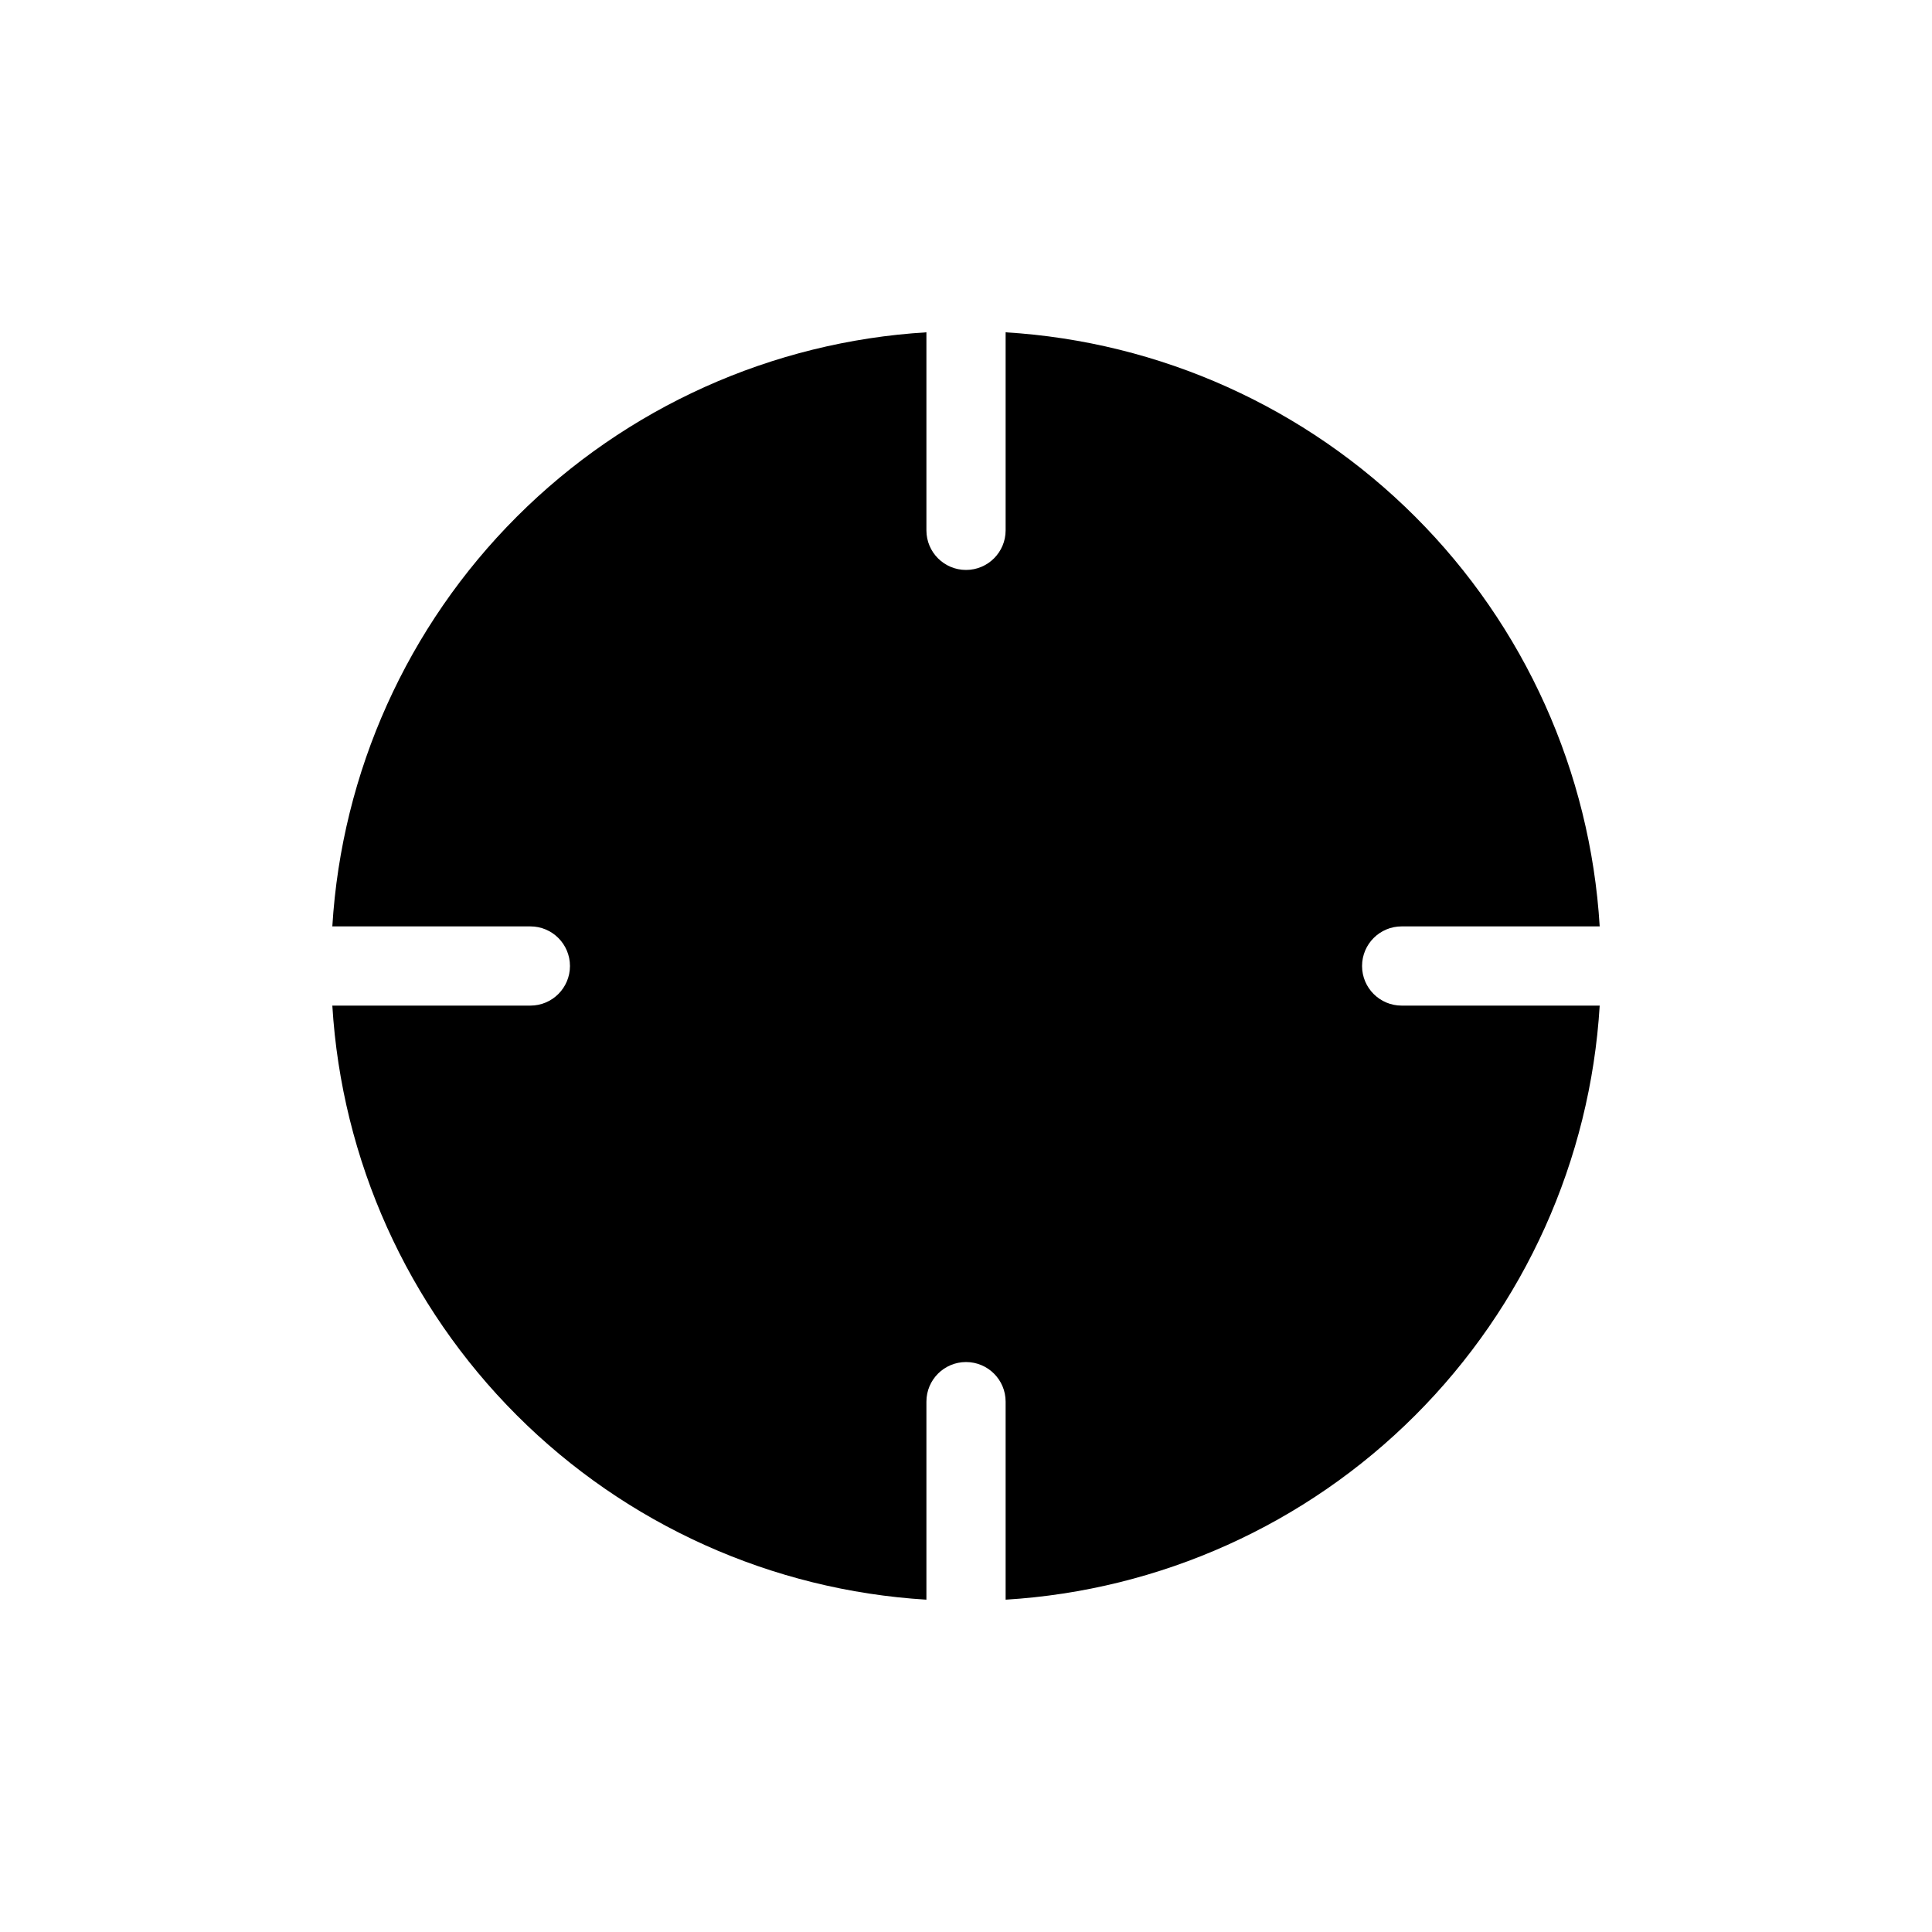
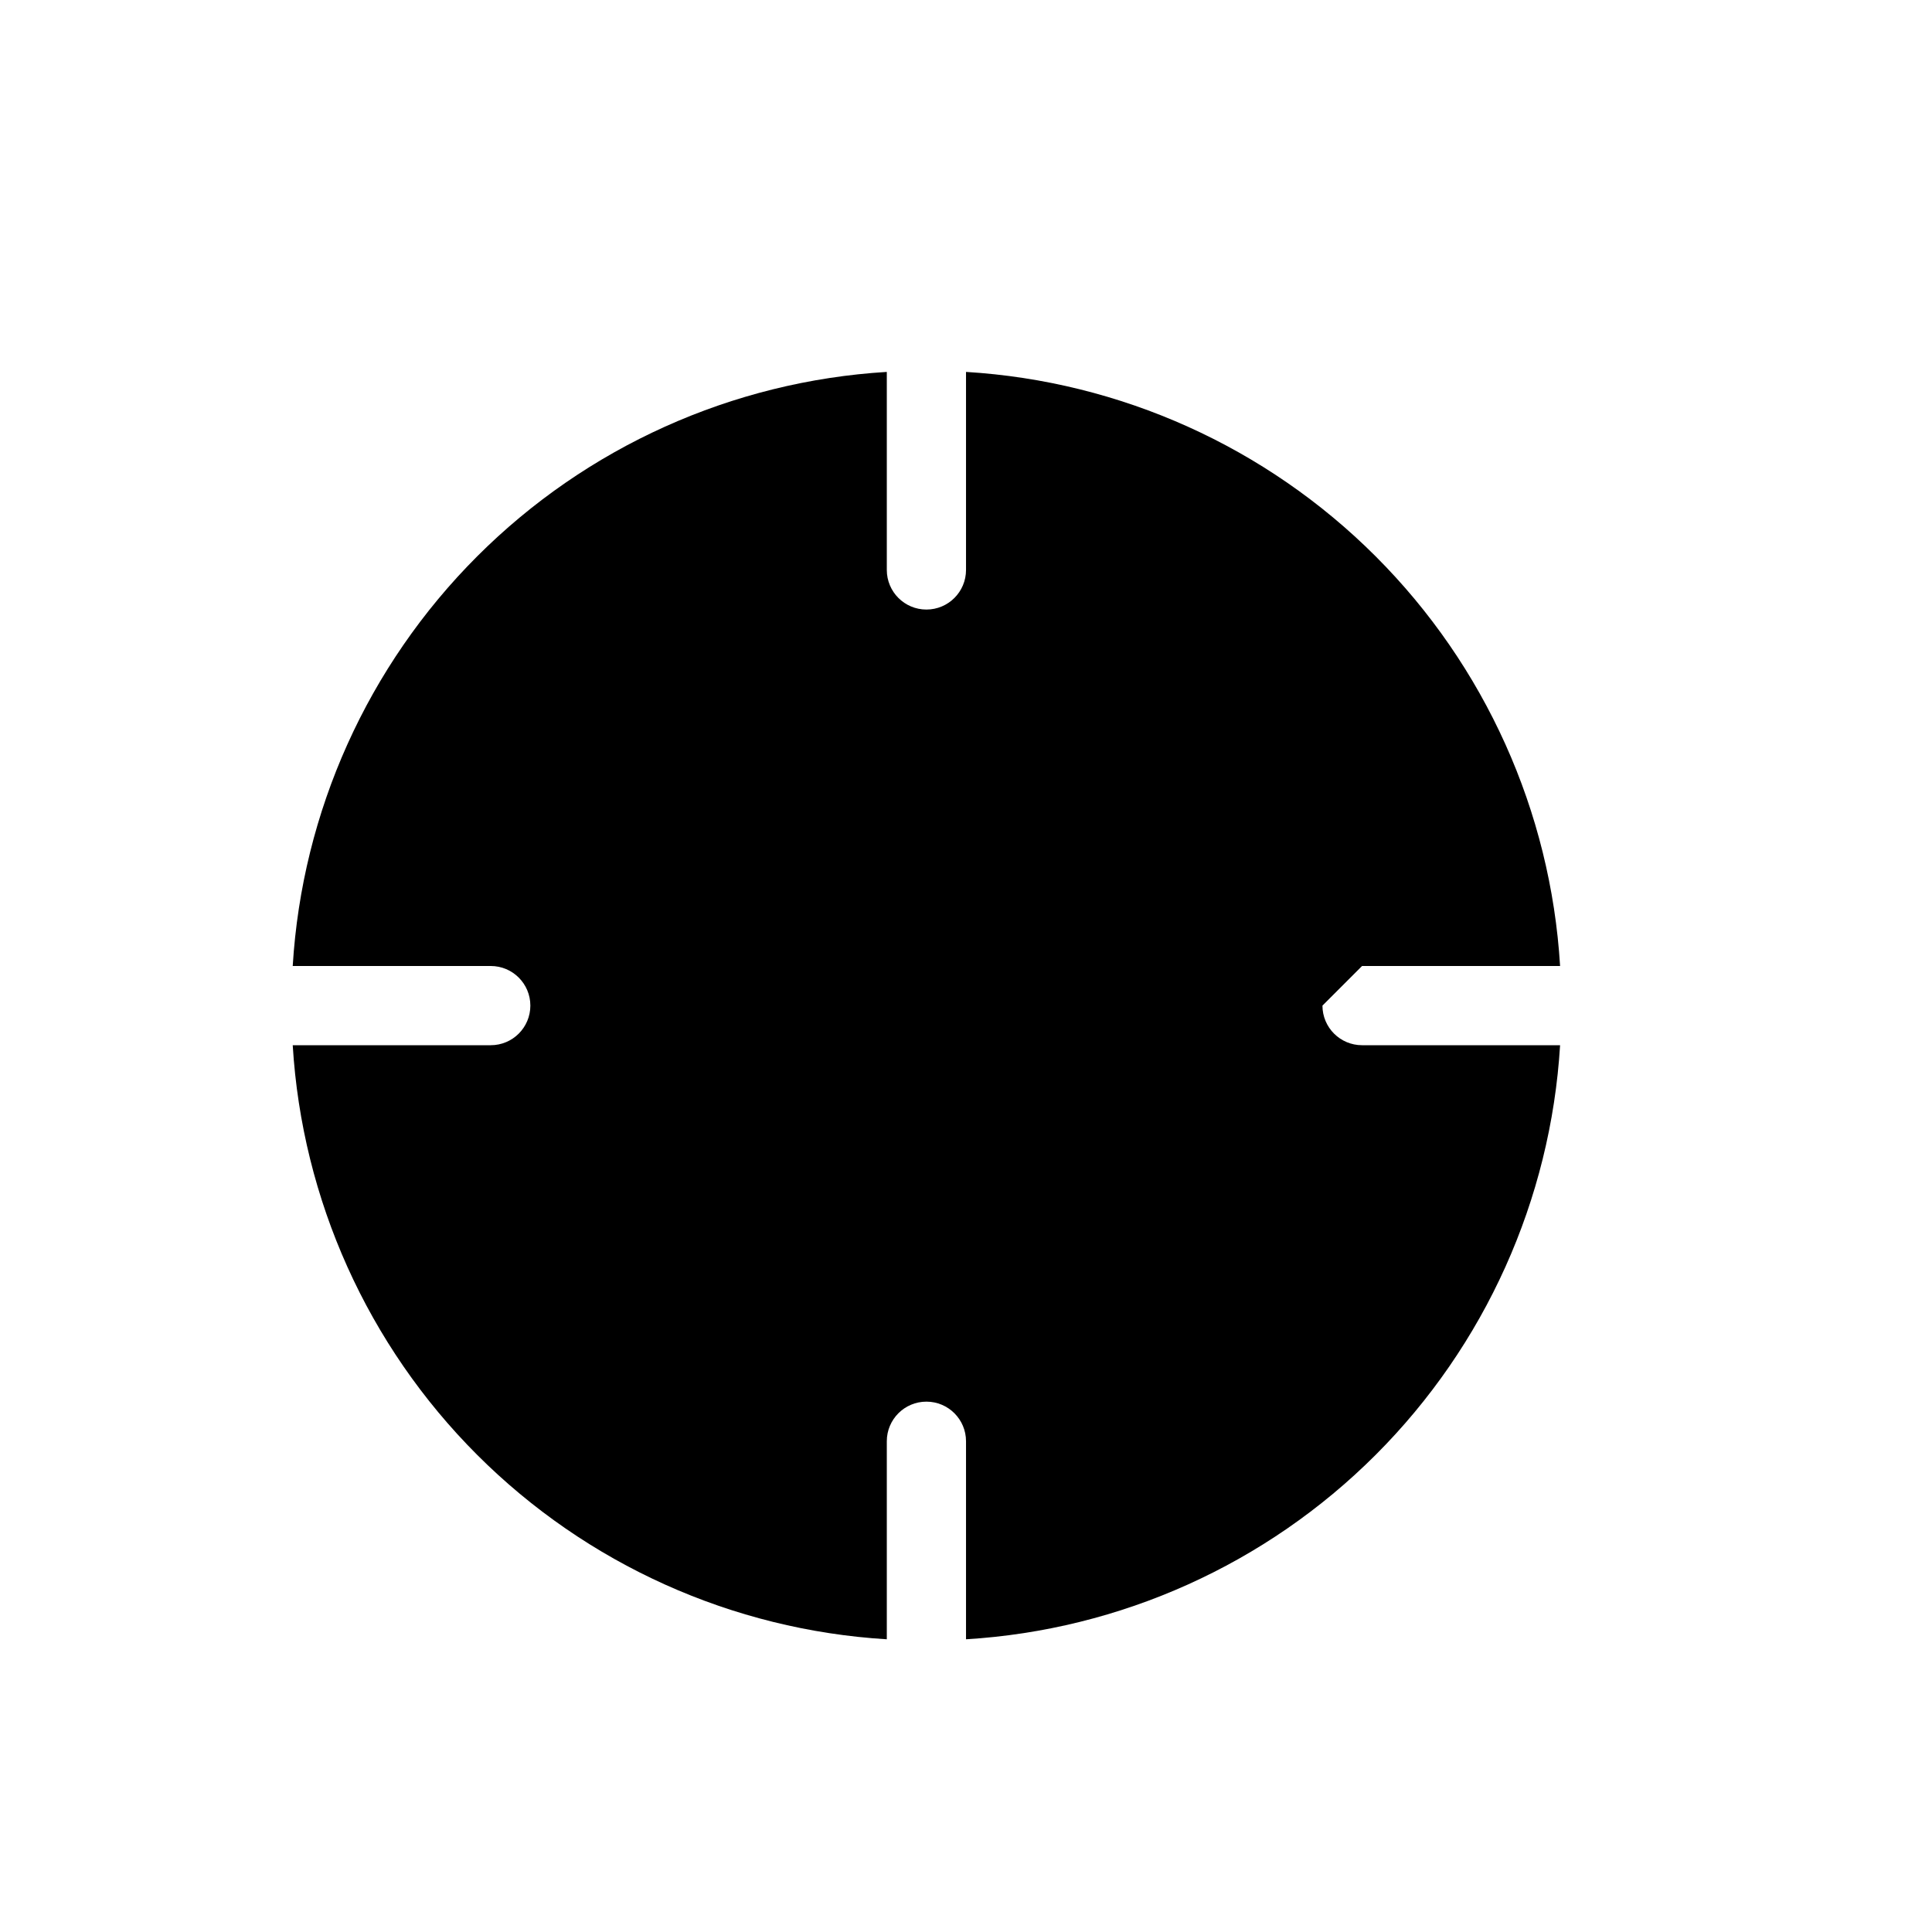
<svg xmlns="http://www.w3.org/2000/svg" fill="#000000" width="800px" height="800px" version="1.1" viewBox="144 144 512 512">
-   <path d="m504.96 400c0-5.797 4.699-10.496 10.496-10.496h52.48c-2.488-40.945-19.871-79.559-48.875-108.56s-67.621-46.391-108.56-48.879v52.48c0 5.797-4.699 10.496-10.496 10.496s-10.496-4.699-10.496-10.496v-52.48c-40.945 2.488-79.559 19.875-108.56 48.879s-46.391 67.617-48.879 108.56h52.48c5.797 0 10.496 4.699 10.496 10.496s-4.699 10.496-10.496 10.496h-52.48c2.488 40.941 19.875 79.559 48.879 108.56s67.617 46.387 108.56 48.875v-52.48c0-5.797 4.699-10.496 10.496-10.496s10.496 4.699 10.496 10.496v52.48c40.941-2.488 79.559-19.871 108.56-48.875s46.387-67.621 48.875-108.56h-52.48c-5.797 0-10.496-4.699-10.496-10.496z" />
+   <path d="m504.96 400h52.48c-2.488-40.945-19.871-79.559-48.875-108.56s-67.621-46.391-108.56-48.879v52.48c0 5.797-4.699 10.496-10.496 10.496s-10.496-4.699-10.496-10.496v-52.48c-40.945 2.488-79.559 19.875-108.56 48.879s-46.391 67.617-48.879 108.56h52.48c5.797 0 10.496 4.699 10.496 10.496s-4.699 10.496-10.496 10.496h-52.48c2.488 40.941 19.875 79.559 48.879 108.56s67.617 46.387 108.56 48.875v-52.48c0-5.797 4.699-10.496 10.496-10.496s10.496 4.699 10.496 10.496v52.48c40.941-2.488 79.559-19.871 108.56-48.875s46.387-67.621 48.875-108.56h-52.48c-5.797 0-10.496-4.699-10.496-10.496z" />
</svg>